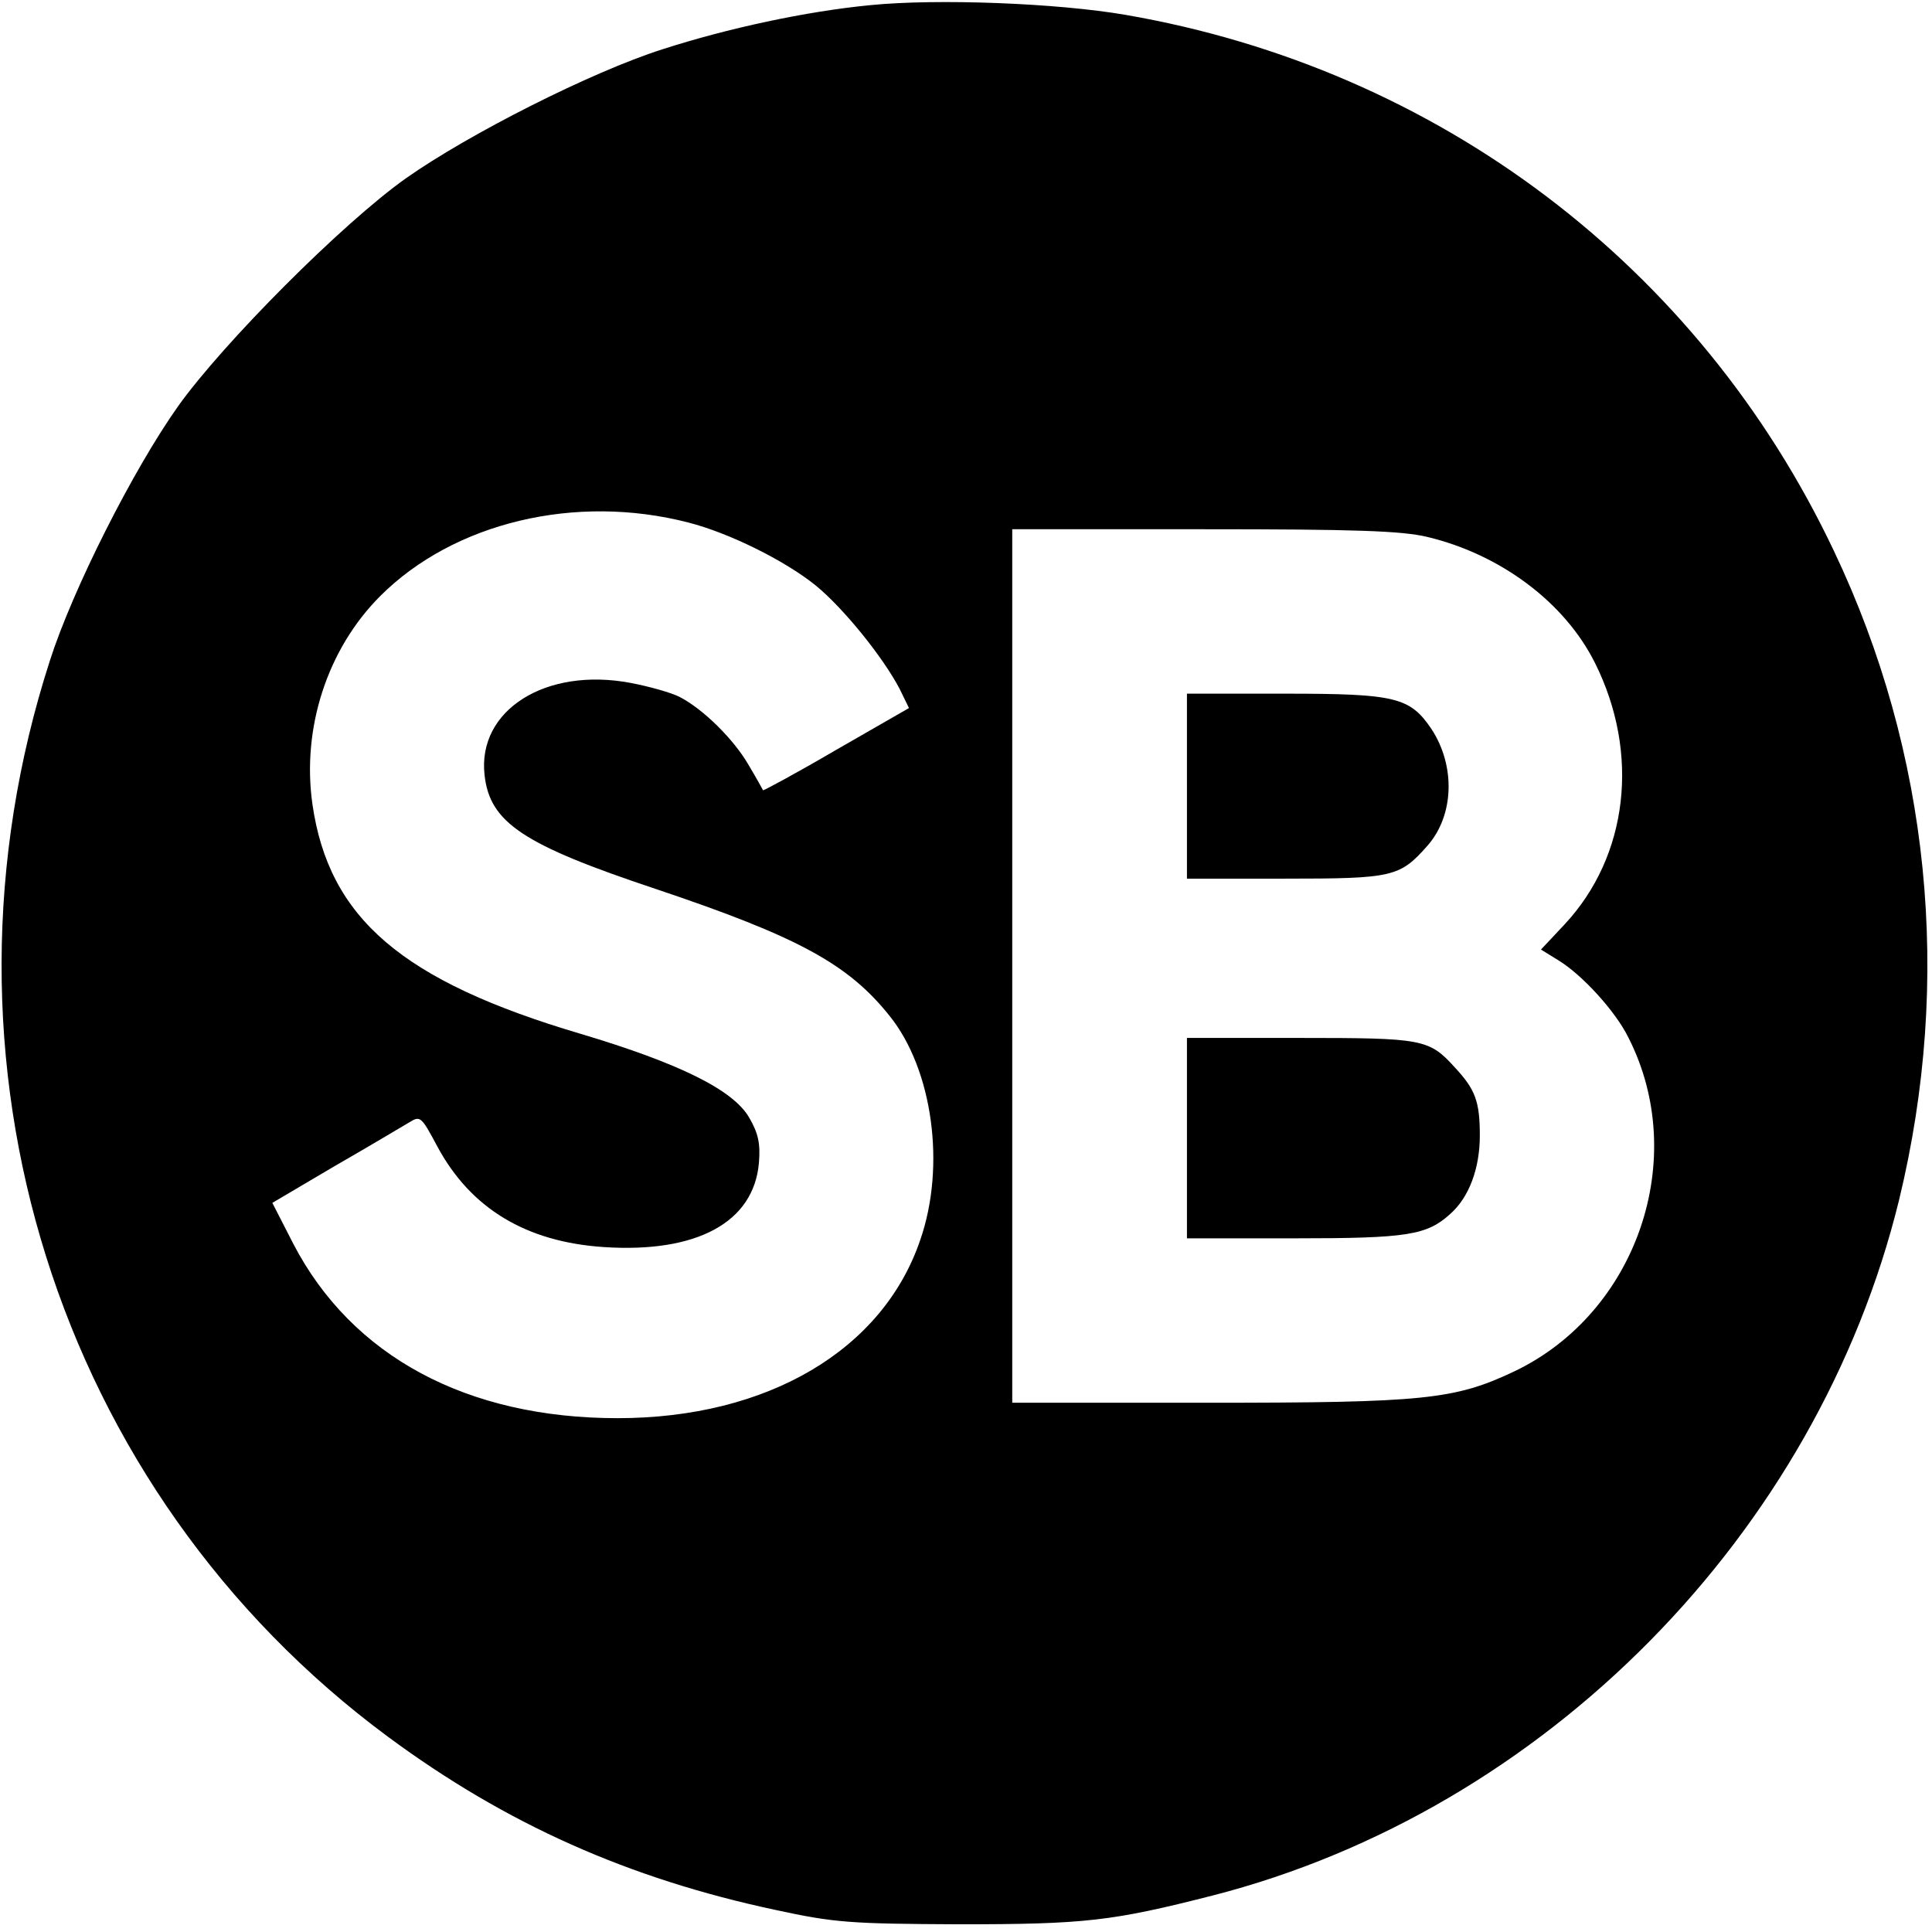
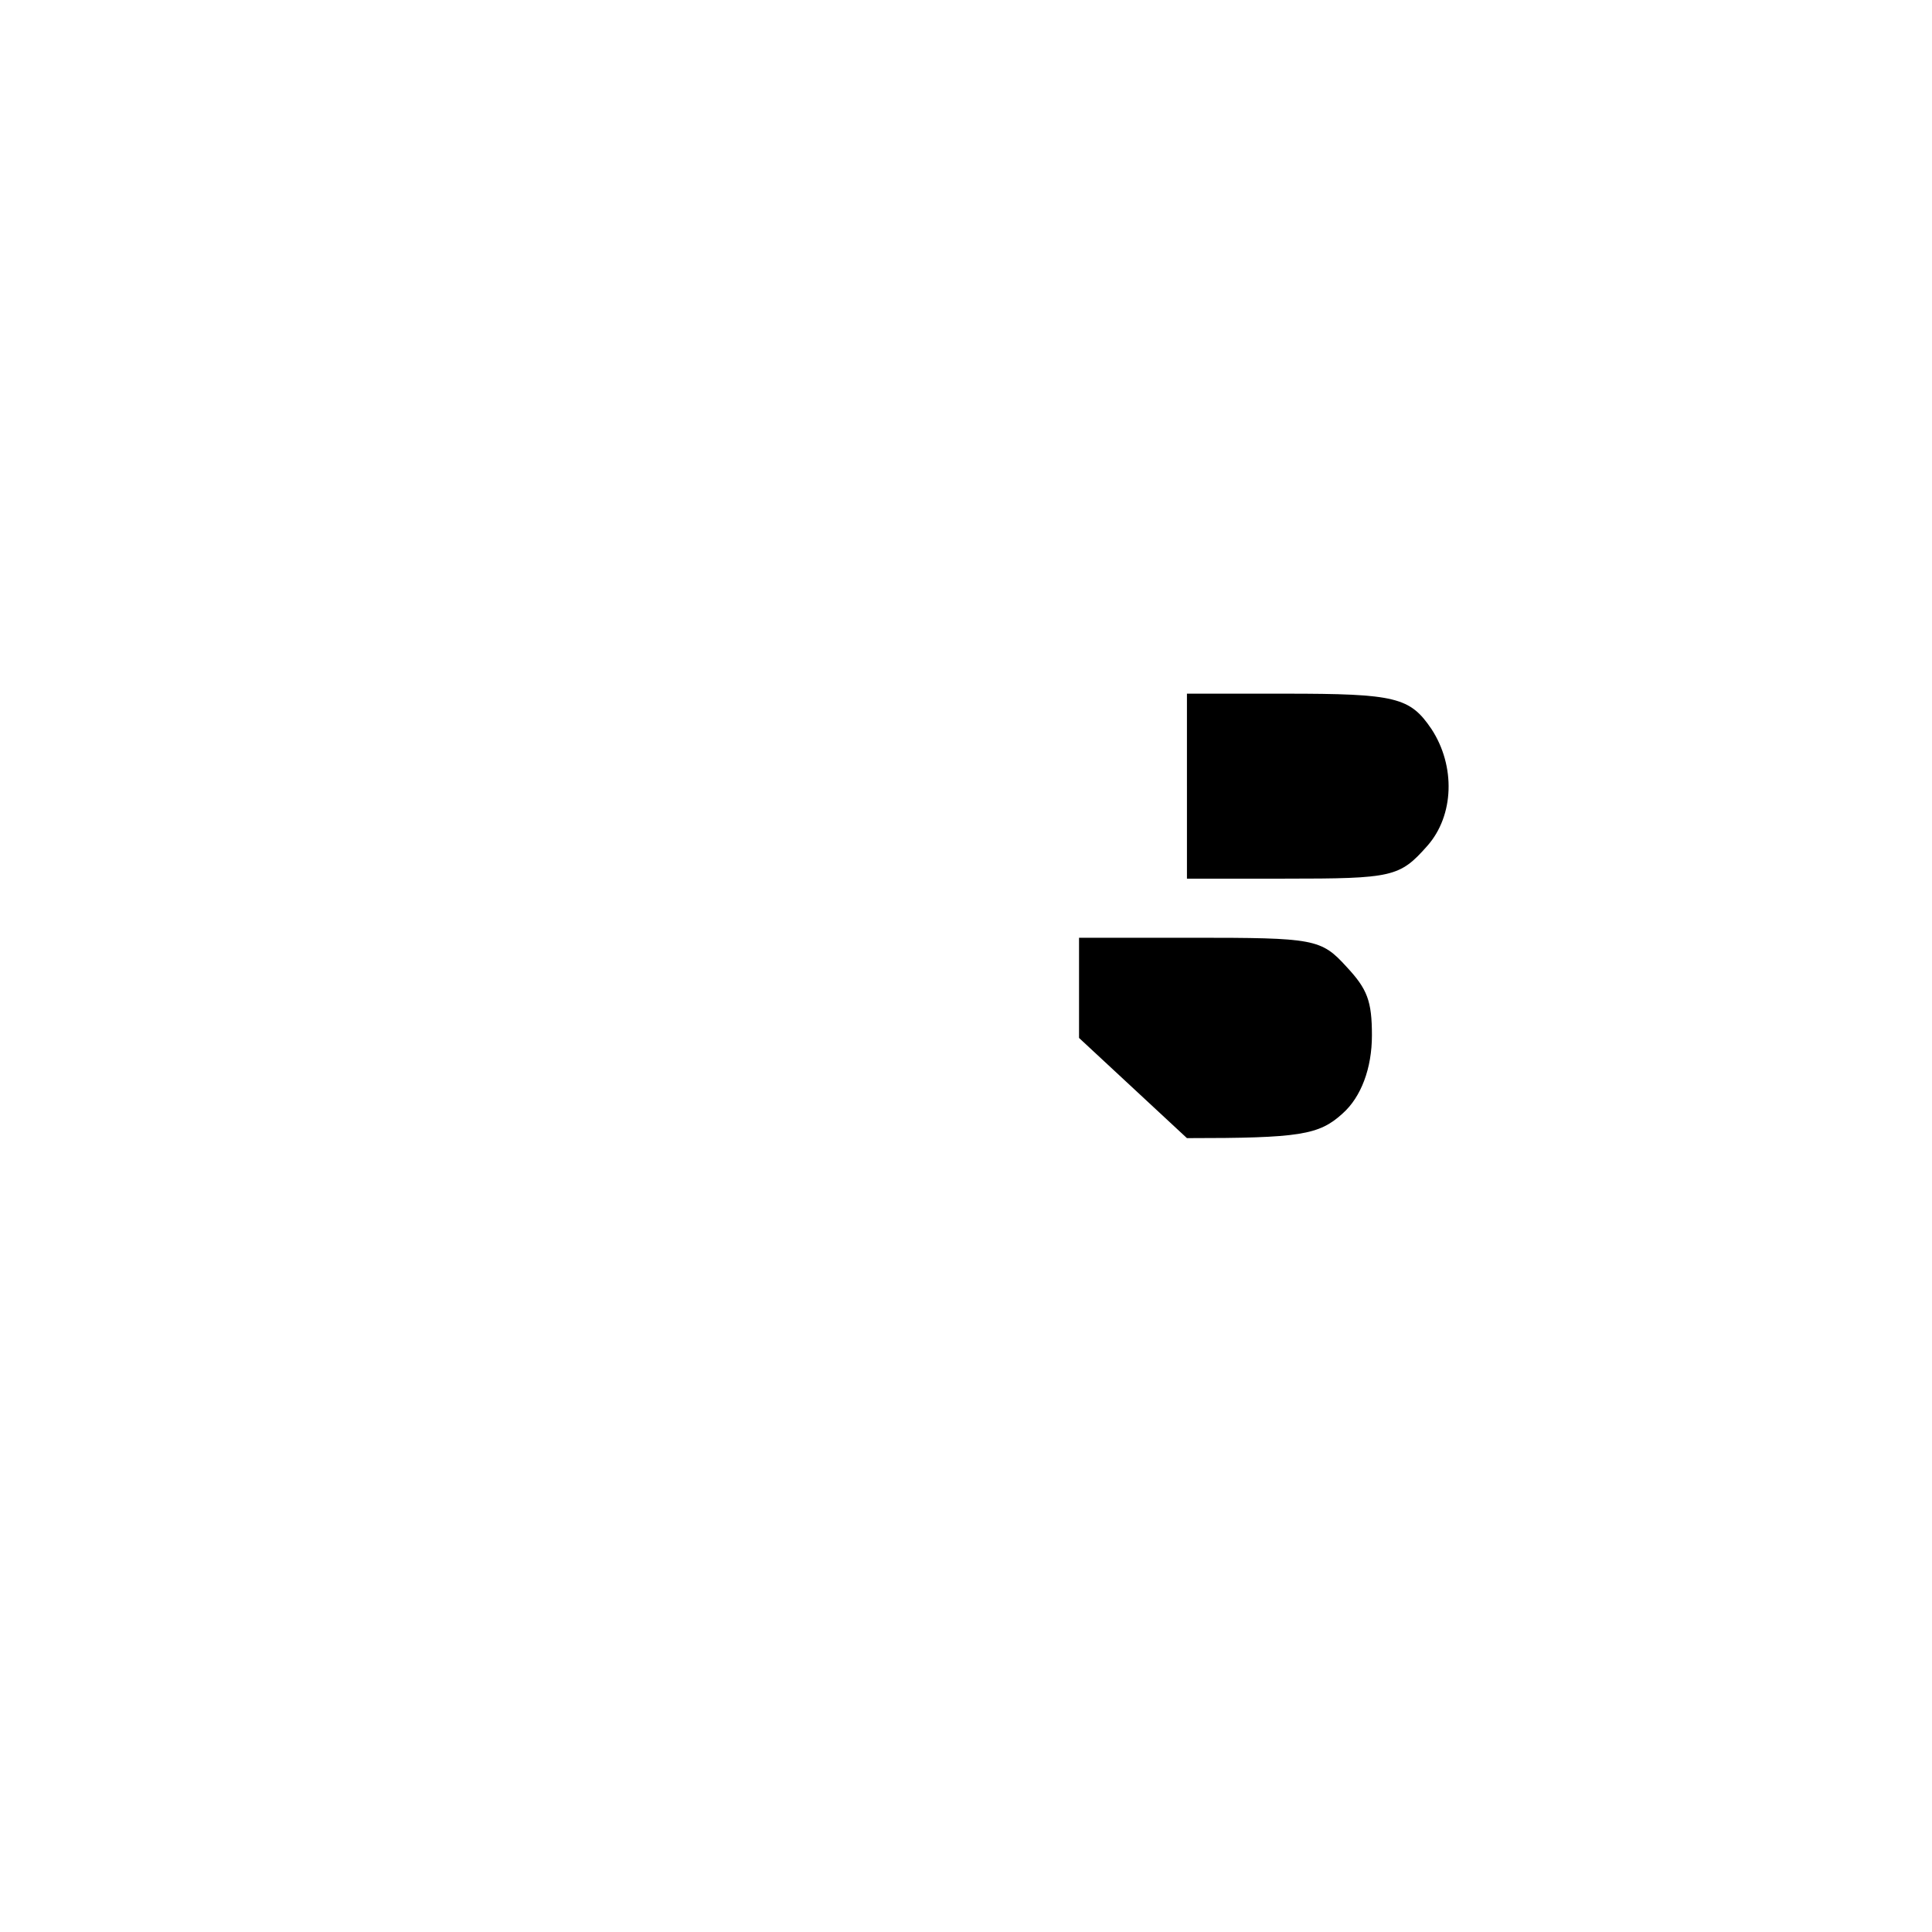
<svg xmlns="http://www.w3.org/2000/svg" version="1.0" width="376pt" height="376pt" viewBox="0 0 376 376" preserveAspectRatio="xMidYMid meet">
  <g transform="translate(0,376) scale(0.1,-0.1)" fill="#000000" stroke="none">
-     <path d="M1694 3750 c-125 -12 -278 -45 -405 -86 -138 -44 -377 -165 -499 -251 -124 -88 -355 -320 -443 -443 -88 -124 -206 -358 -250 -496 -251 -777 12 -1616 658 -2094 230 -170 468 -276 754 -337 115 -25 146 -27 356 -28 247 0 299 6 495 56 647 166 1177 704 1336 1354 104 429 60 870 -127 1263 -263 555 -771 938 -1378 1043 -133 23 -367 32 -497 19z m-354 -1007 c78 -20 186 -73 247 -122 54 -44 131 -139 164 -202 l18 -37 -141 -81 c-77 -45 -142 -80 -143 -79 -1 2 -13 24 -28 49 -28 49 -88 109 -135 133 -16 8 -58 20 -95 27 -165 31 -298 -53 -284 -179 10 -93 75 -136 333 -222 277 -93 375 -146 456 -248 83 -104 109 -291 59 -435 -73 -215 -298 -347 -589 -347 -293 0 -517 120 -631 339 l-41 80 122 72 c68 39 133 78 145 85 21 13 23 11 54 -47 65 -121 173 -186 324 -196 181 -12 292 48 302 164 3 37 -1 57 -19 88 -31 54 -137 106 -328 163 -348 103 -490 225 -522 447 -21 148 29 302 132 405 143 143 380 200 600 143z m1438 -28 c142 -34 267 -127 326 -245 88 -176 65 -376 -59 -509 l-46 -49 34 -21 c46 -28 111 -99 136 -150 120 -235 17 -536 -222 -650 -116 -55 -176 -61 -597 -61 l-380 0 0 850 0 850 373 0 c293 0 385 -3 435 -15z" />
    <path d="M2310 2230 l0 -180 190 0 c211 0 224 3 278 64 52 59 55 155 8 227 -42 62 -69 69 -285 69 l-191 0 0 -180z" />
-     <path d="M2310 1545 l0 -195 210 0 c220 0 257 6 303 48 36 32 57 88 57 152 0 67 -9 90 -49 133 -50 55 -62 57 -301 57 l-220 0 0 -195z" />
+     <path d="M2310 1545 c220 0 257 6 303 48 36 32 57 88 57 152 0 67 -9 90 -49 133 -50 55 -62 57 -301 57 l-220 0 0 -195z" />
  </g>
</svg>